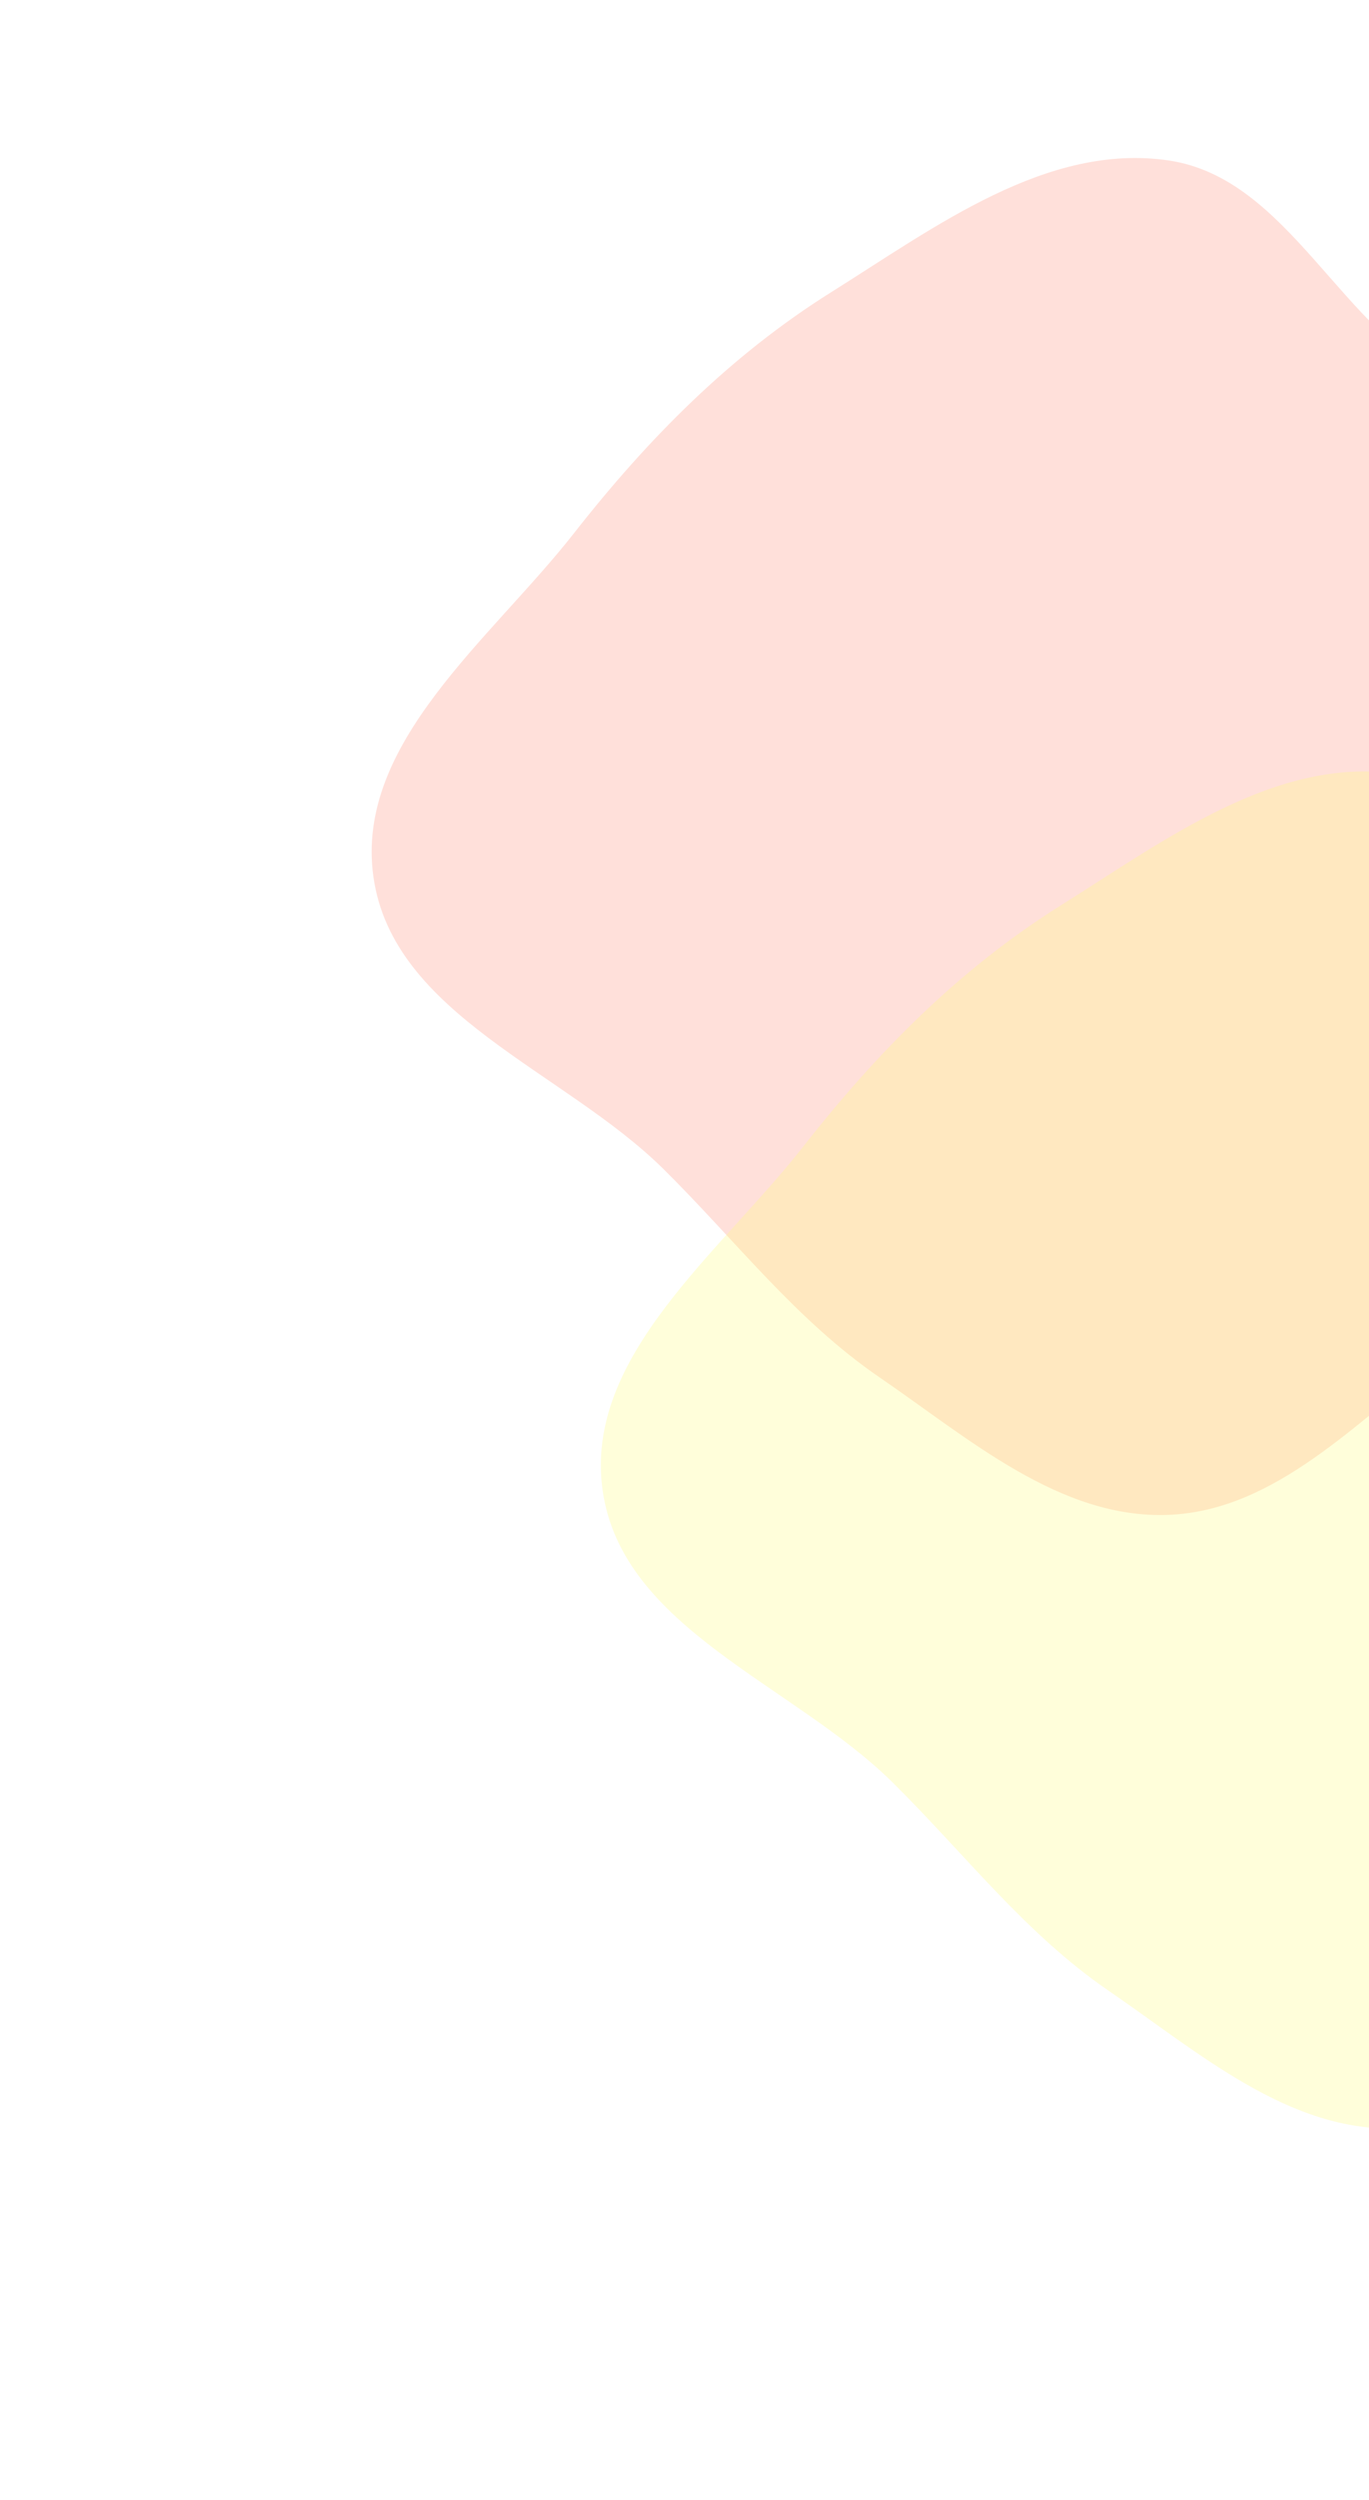
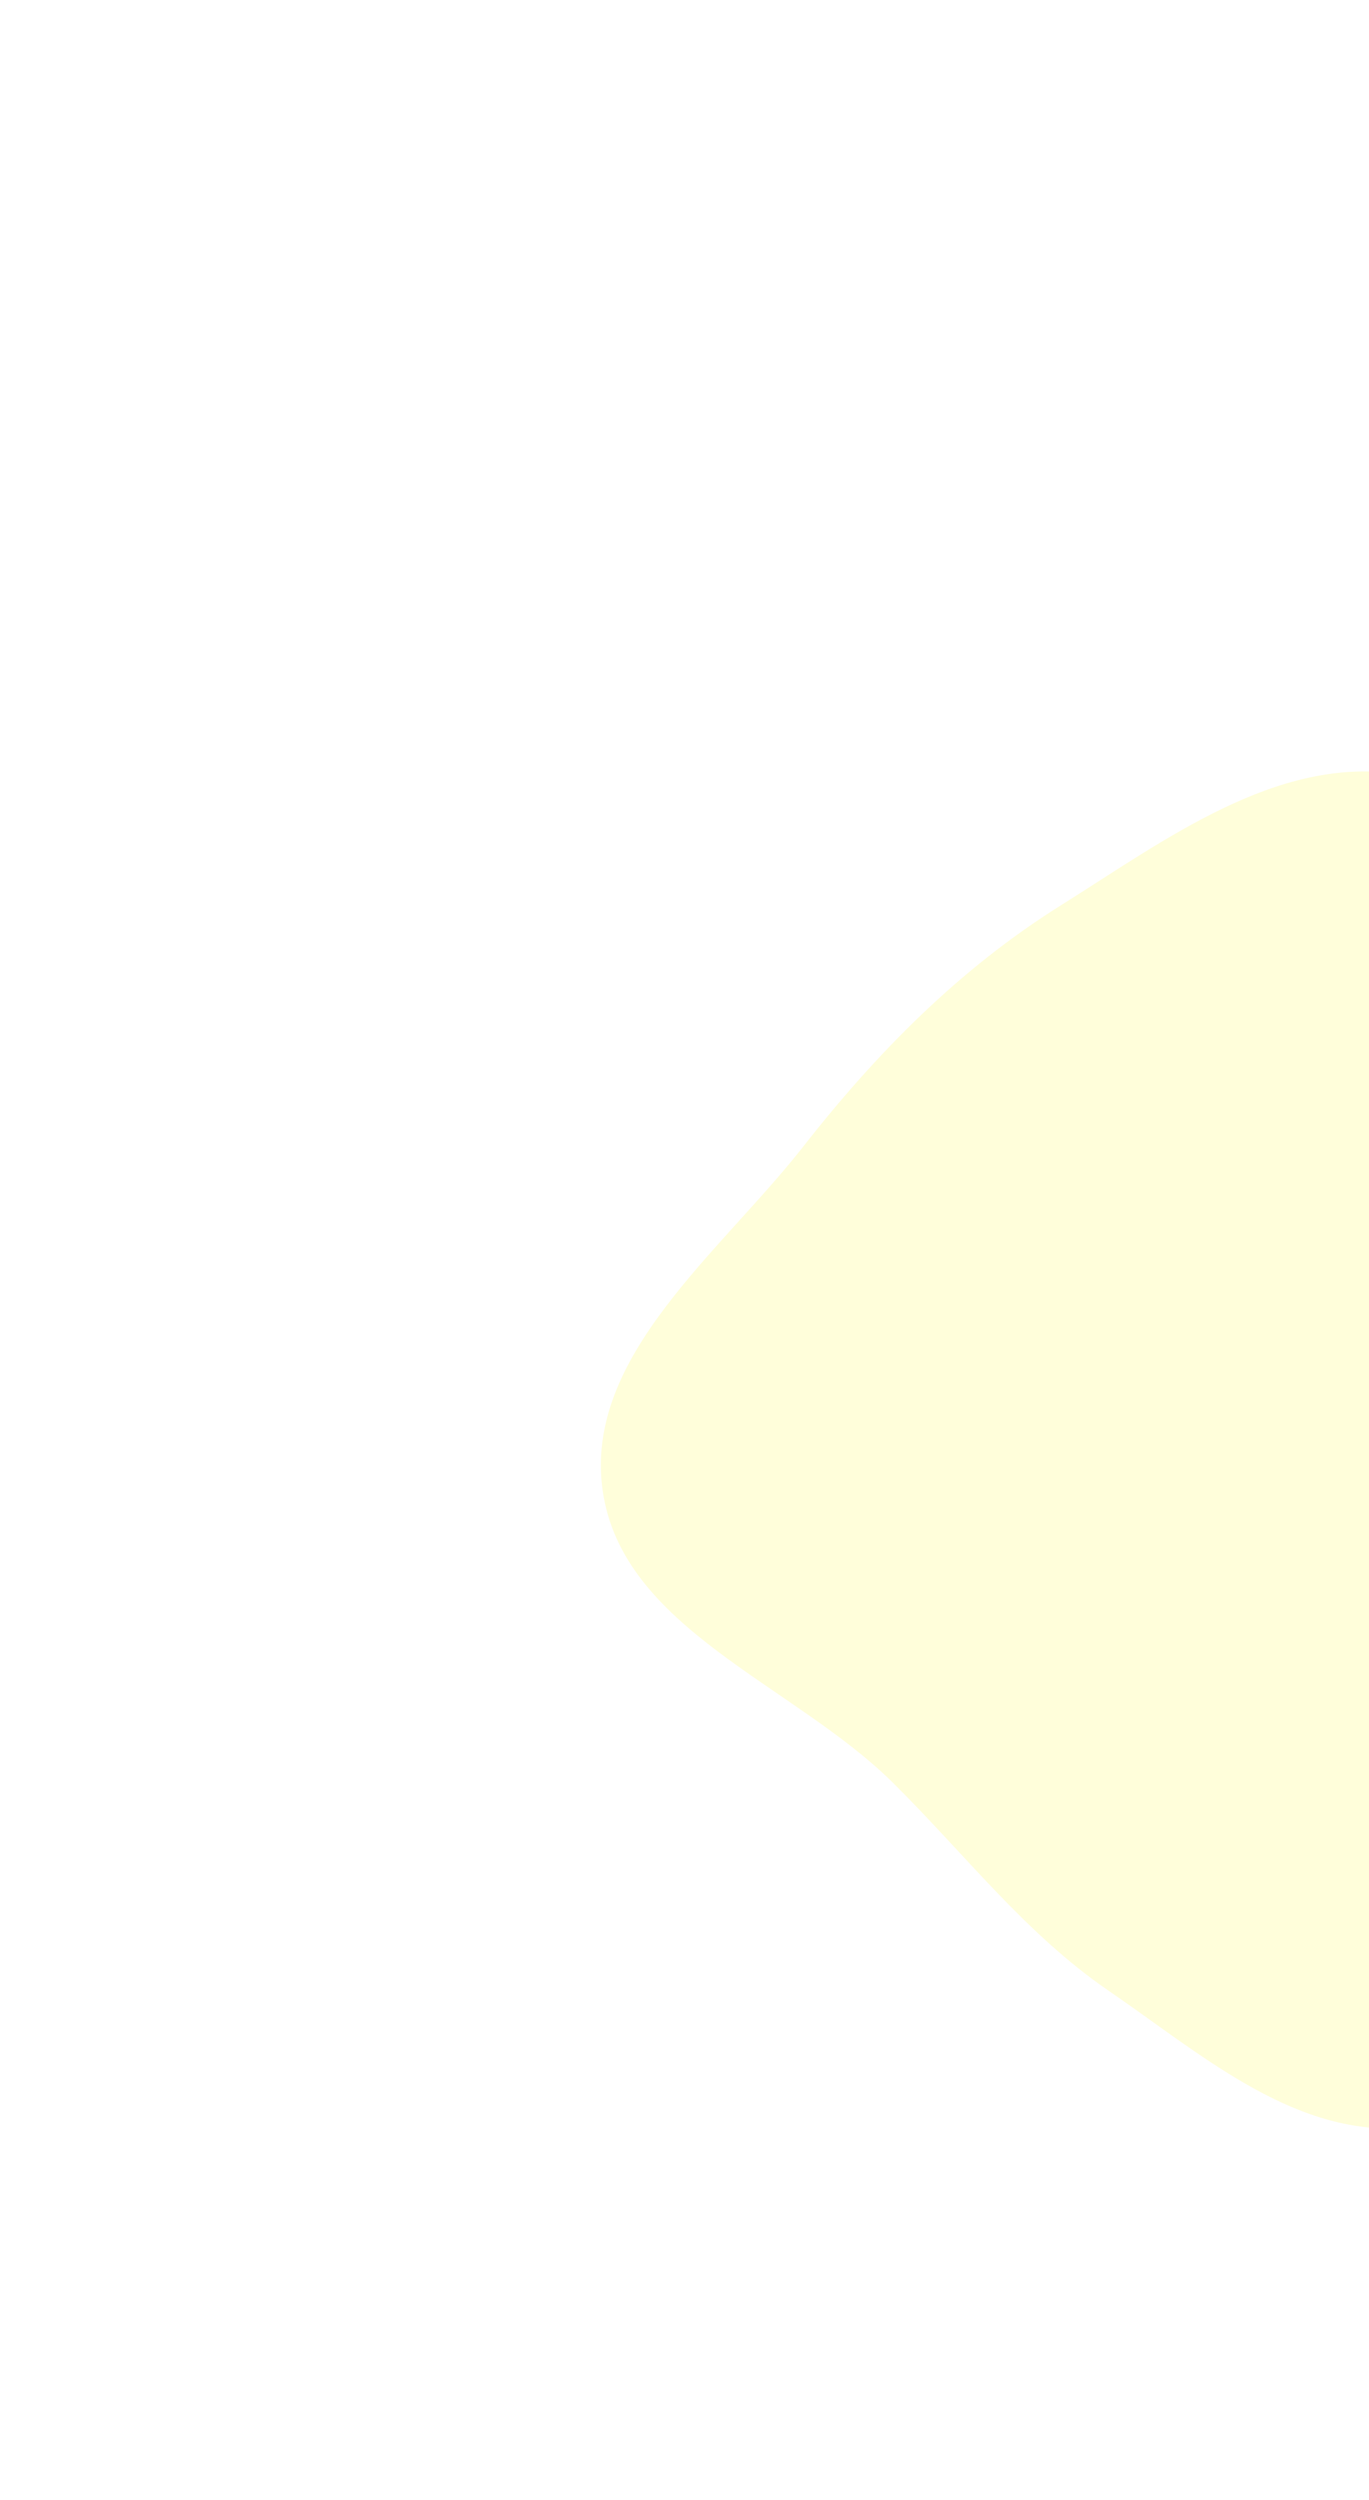
<svg xmlns="http://www.w3.org/2000/svg" preserveAspectRatio="none" id="Group_1278_0" class="pointer-events-none" width="442" height="807" viewBox="0 0 442 807" fill="none">
  <g opacity="0.3" filter="url(#_6635_3010__filter0_f_6635_3010)">
-     <path fill-rule="evenodd" clip-rule="evenodd" d="M591.209 283.001C580.173 317.669 554.914 344.19 532.037 372.462C512.326 396.821 491.32 418.535 466.292 437.373C438.414 458.356 412.122 487.558 377.273 488.946C342.311 490.339 312.951 464.407 284.067 444.634C256.911 426.044 237.575 400.427 214.166 377.286C182.126 345.612 126.833 327.642 120.566 283.001C114.507 239.845 158.489 206.35 185.353 172.061C209.162 141.671 235.738 114.755 268.438 94.262C302.015 73.219 338.082 46.019 377.273 51.785C416.401 57.54 433.038 107.499 469.088 123.779C511.116 142.758 573.755 116.58 601.836 153.192C628.703 188.222 604.604 240.919 591.209 283.001Z" fill="#FF9882" />
-   </g>
+     </g>
  <g opacity="0.3" filter="url(#_6635_3010__filter1_f_6635_3010)">
    <path fill-rule="evenodd" clip-rule="evenodd" d="M665.209 481.001C654.173 515.669 628.914 542.19 606.037 570.462C586.326 594.821 565.32 616.535 540.292 635.373C512.414 656.356 486.122 685.558 451.273 686.946C416.311 688.339 386.951 662.407 358.067 642.634C330.911 624.044 311.575 598.427 288.166 575.286C256.126 543.612 200.833 525.642 194.566 481.001C188.507 437.845 232.489 404.35 259.353 370.061C283.162 339.671 309.738 312.755 342.438 292.262C376.015 271.219 412.082 244.019 451.273 249.785C490.401 255.54 507.038 305.499 543.088 321.779C585.116 340.758 647.755 314.58 675.836 351.192C702.703 386.222 678.604 438.919 665.209 481.001Z" fill="#FFFA82" />
  </g>
  <defs>
    <filter id="_6635_3010__filter0_f_6635_3010" x="0" y="-69" width="734" height="678" filterUnits="userSpaceOnUse" color-interpolation-filters="sRGB">
      <feFlood flood-opacity="0" result="BackgroundImageFix" />
      <feBlend mode="normal" in="SourceGraphic" in2="BackgroundImageFix" result="shape" />
      <feGaussianBlur stdDeviation="60" result="effect1_foregroundBlur_6635_3010" />
    </filter>
    <filter id="_6635_3010__filter1_f_6635_3010" x="74" y="129" width="734" height="678" filterUnits="userSpaceOnUse" color-interpolation-filters="sRGB">
      <feFlood flood-opacity="0" result="BackgroundImageFix" />
      <feBlend mode="normal" in="SourceGraphic" in2="BackgroundImageFix" result="shape" />
      <feGaussianBlur stdDeviation="60" result="effect1_foregroundBlur_6635_3010" />
    </filter>
  </defs>
</svg>